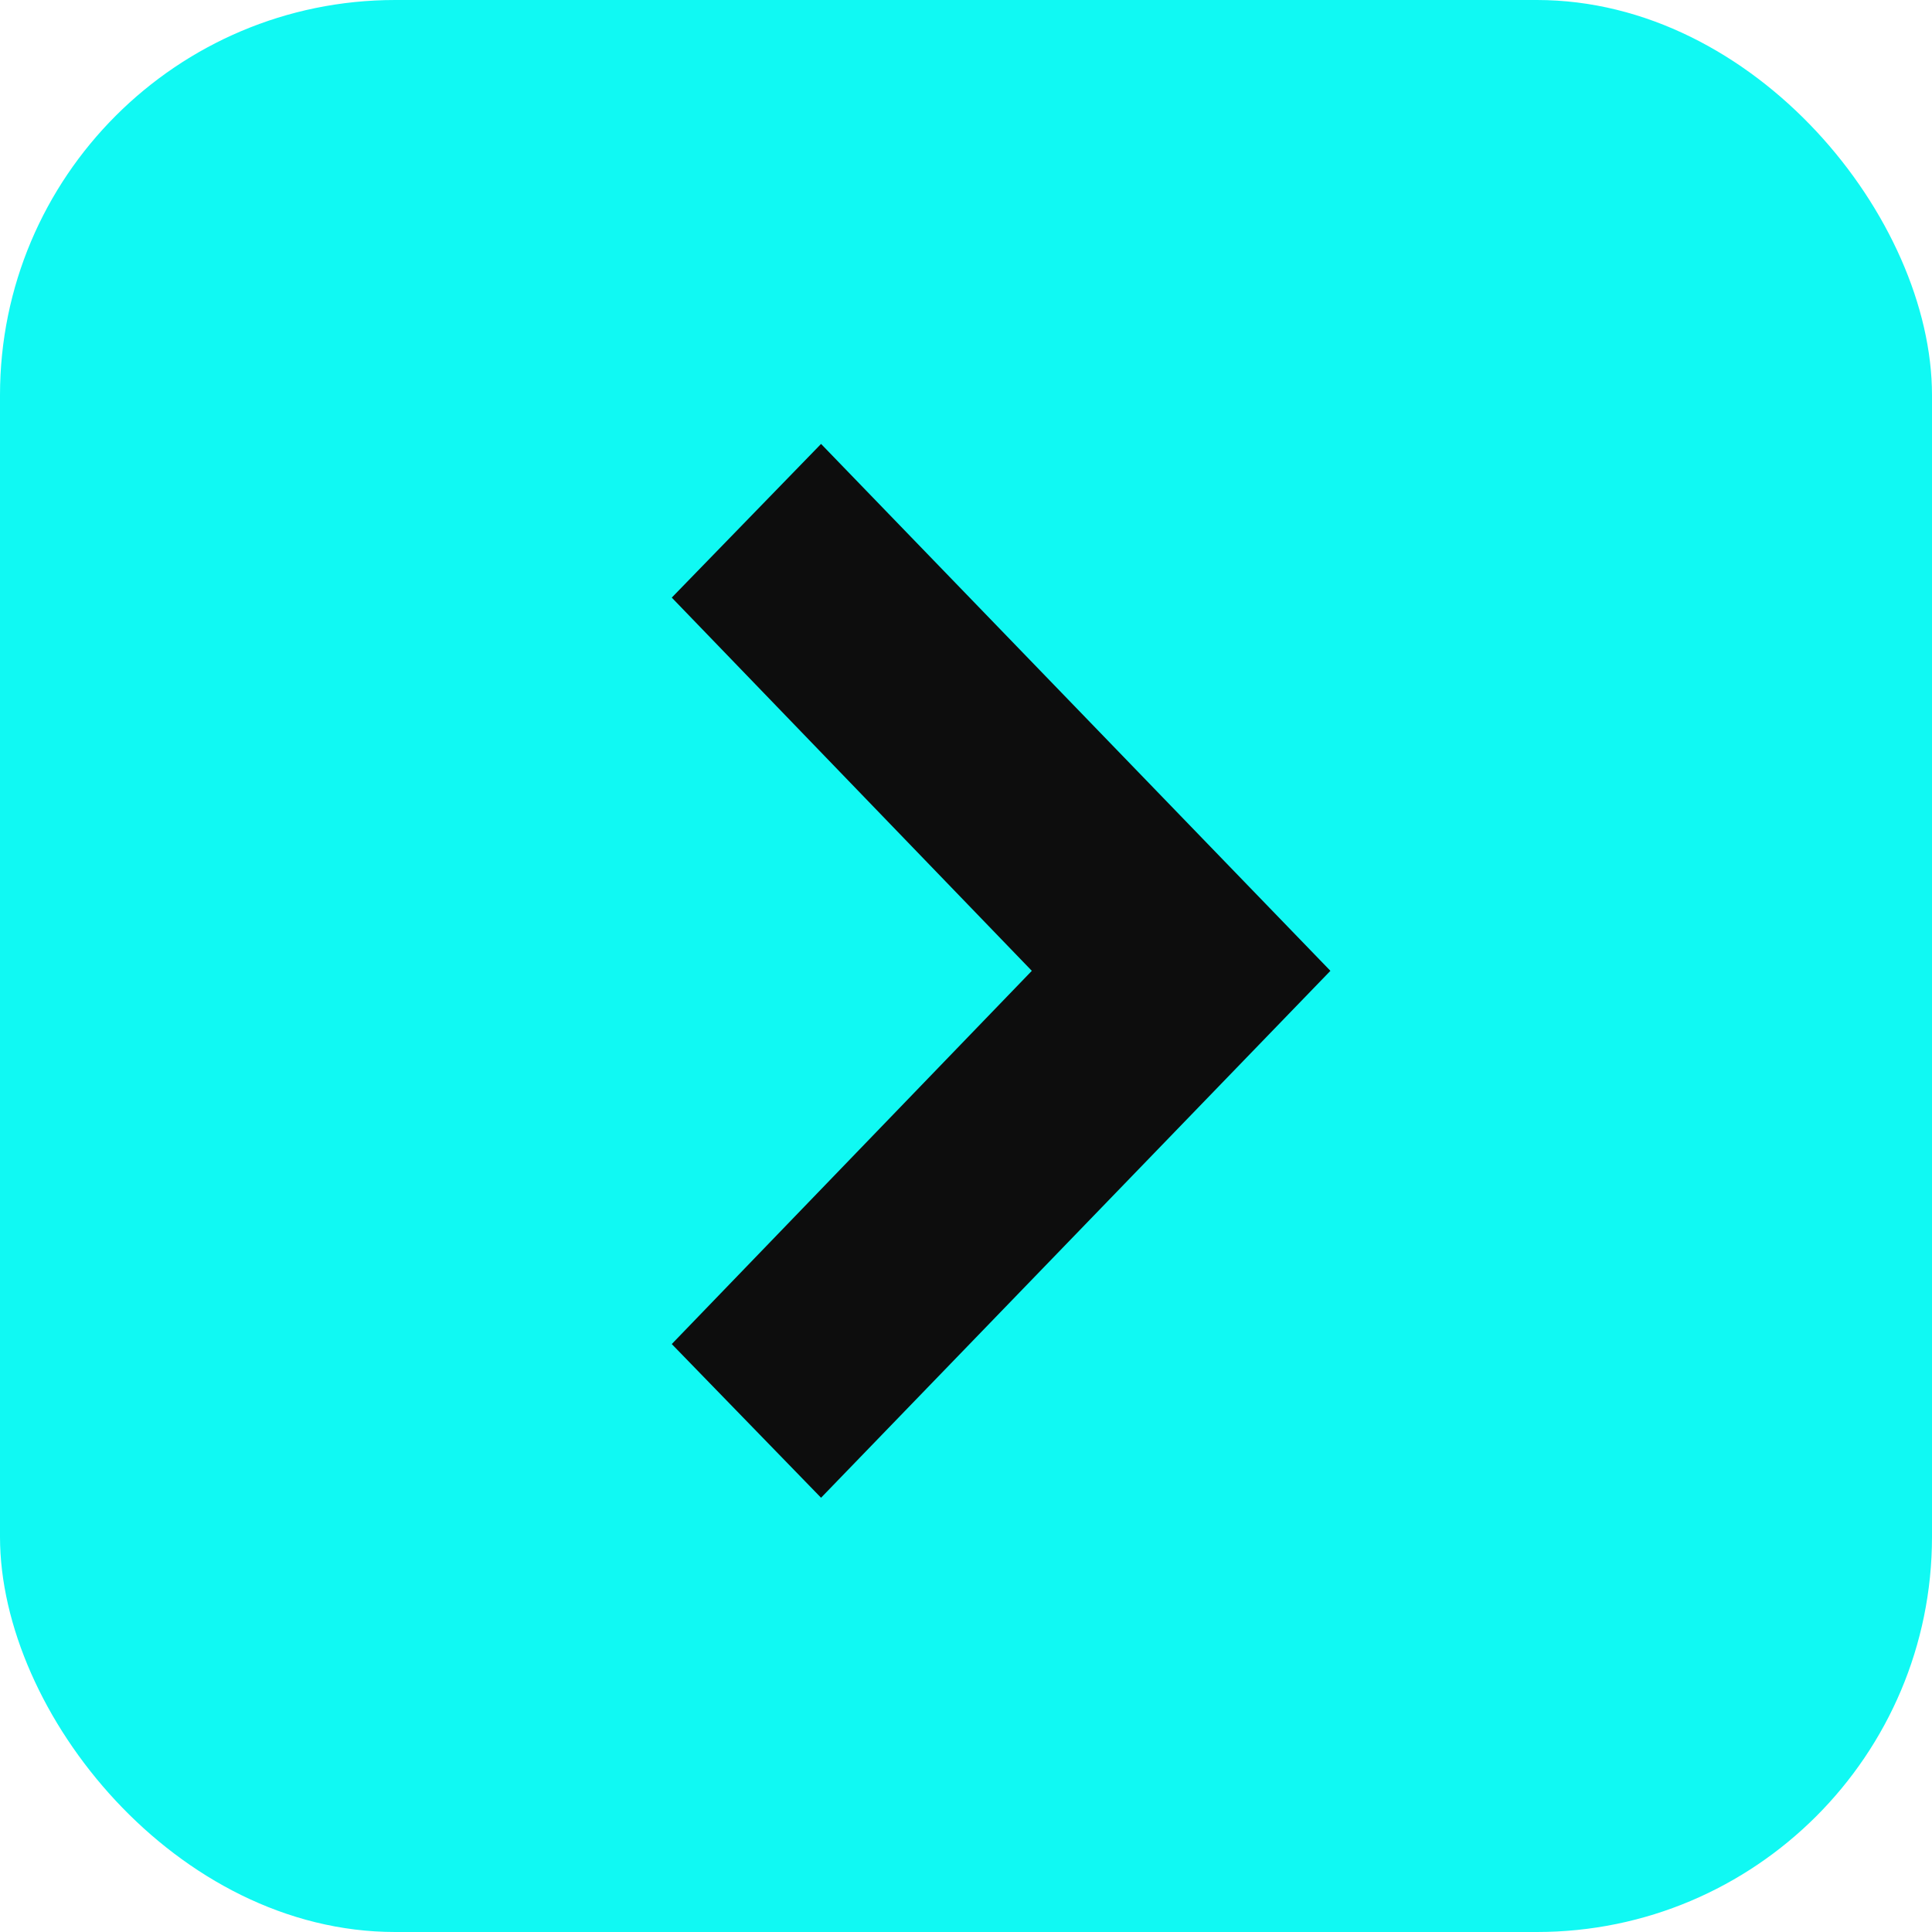
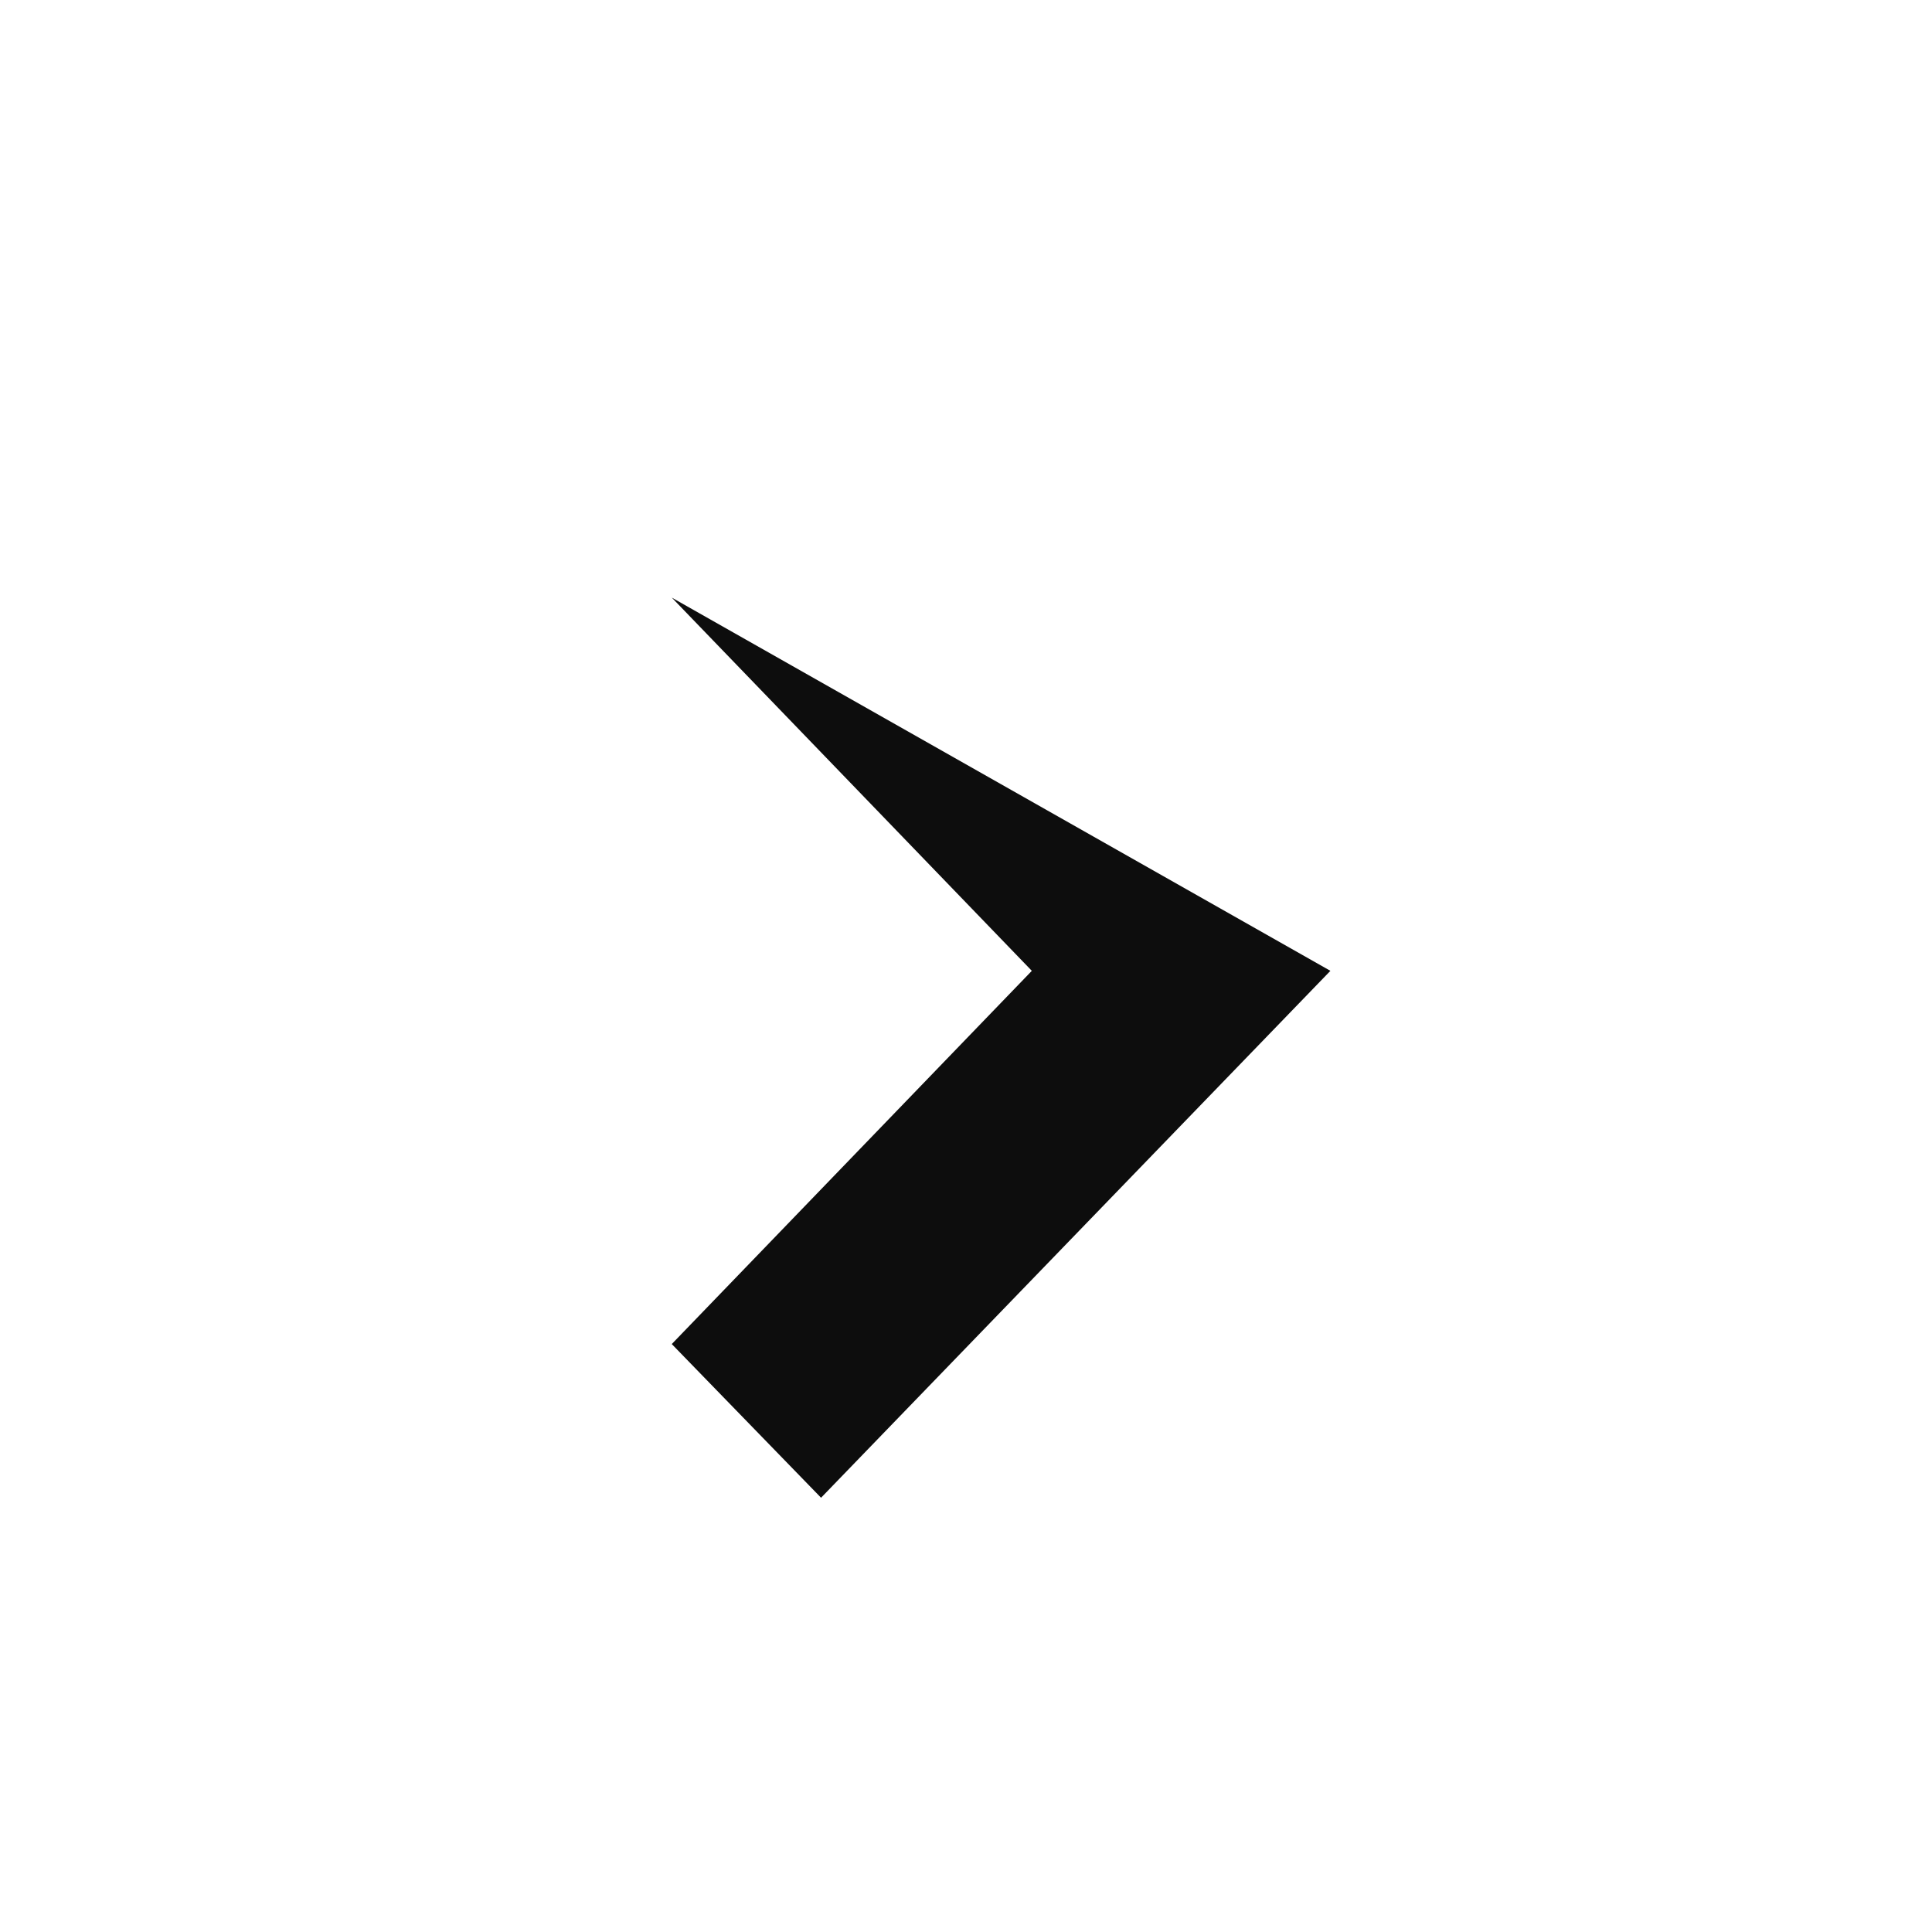
<svg xmlns="http://www.w3.org/2000/svg" width="44" height="44" viewBox="0 0 44 44" fill="none">
-   <rect width="44" height="44" rx="9" fill="#10F9F3" />
-   <path fill-rule="evenodd" clip-rule="evenodd" d="M18.699 34.11L30.299 22.11L18.699 10.11L15.299 13.61L23.499 22.11L15.299 30.61L18.699 34.11Z" fill="#0D0D0D" />
+   <path fill-rule="evenodd" clip-rule="evenodd" d="M18.699 34.11L30.299 22.11L15.299 13.61L23.499 22.11L15.299 30.61L18.699 34.11Z" fill="#0D0D0D" />
</svg>